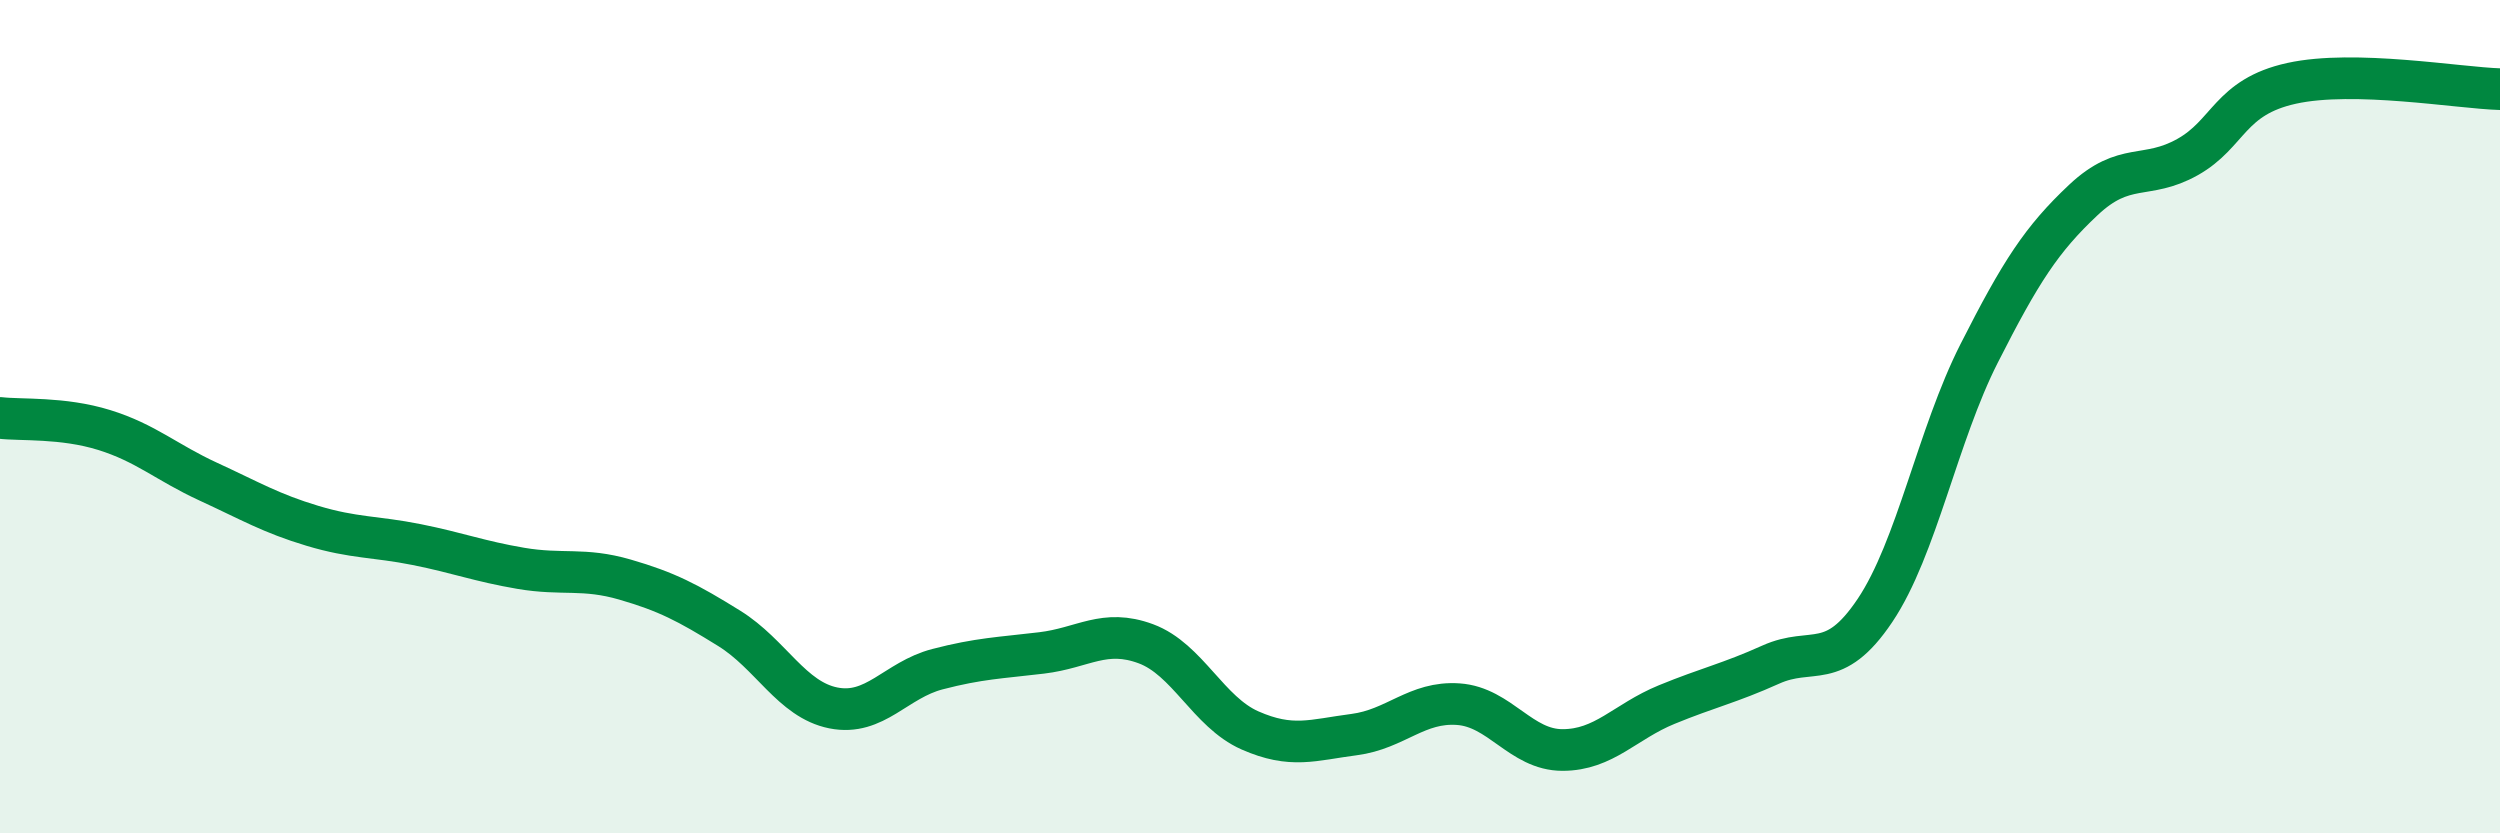
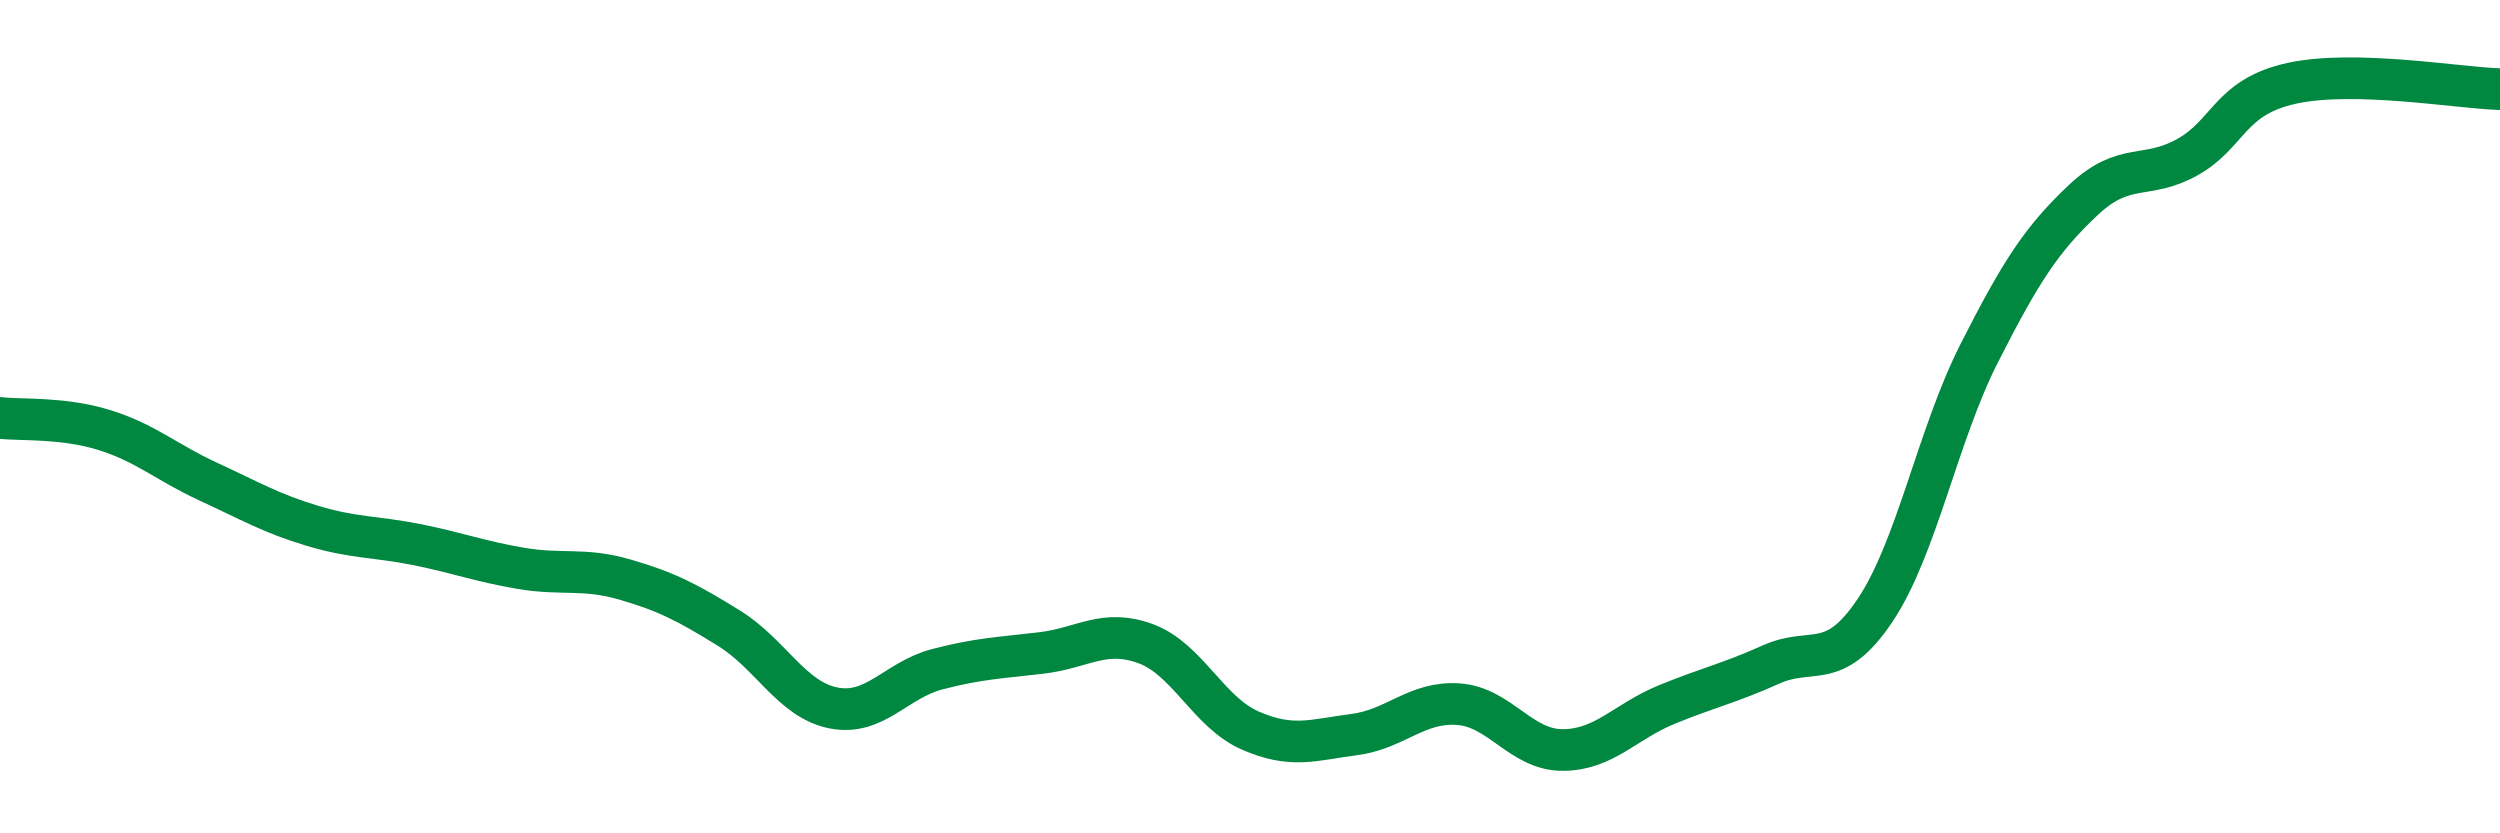
<svg xmlns="http://www.w3.org/2000/svg" width="60" height="20" viewBox="0 0 60 20">
-   <path d="M 0,10.03 C 0.5,10.09 1.5,10.01 2.5,10.32 C 3.5,10.63 4,11.1 5,11.56 C 6,12.02 6.5,12.32 7.5,12.62 C 8.5,12.92 9,12.87 10,13.07 C 11,13.27 11.5,13.47 12.5,13.64 C 13.5,13.81 14,13.62 15,13.91 C 16,14.2 16.5,14.46 17.5,15.08 C 18.5,15.7 19,16.79 20,16.99 C 21,17.19 21.5,16.32 22.5,16.06 C 23.5,15.8 24,15.79 25,15.67 C 26,15.55 26.5,15.08 27.5,15.45 C 28.5,15.82 29,17.09 30,17.53 C 31,17.97 31.5,17.76 32.5,17.63 C 33.5,17.5 34,16.83 35,16.9 C 36,16.97 36.5,18 37.5,18 C 38.5,18 39,17.32 40,16.91 C 41,16.5 41.5,16.4 42.5,15.95 C 43.5,15.5 44,16.14 45,14.65 C 46,13.16 46.5,10.45 47.5,8.48 C 48.5,6.51 49,5.74 50,4.8 C 51,3.86 51.5,4.33 52.5,3.77 C 53.5,3.21 53.5,2.33 55,2 C 56.5,1.67 59,2.11 60,2.14L60 20L0 20Z" fill="#008740" opacity="0.1" stroke-linecap="round" stroke-linejoin="round" />
  <path d="M 0,10.03 C 0.5,10.09 1.5,10.01 2.5,10.32 C 3.5,10.63 4,11.1 5,11.56 C 6,12.02 6.5,12.32 7.5,12.62 C 8.5,12.92 9,12.87 10,13.07 C 11,13.27 11.5,13.47 12.5,13.64 C 13.5,13.81 14,13.62 15,13.91 C 16,14.2 16.5,14.46 17.5,15.08 C 18.5,15.7 19,16.79 20,16.99 C 21,17.19 21.5,16.32 22.5,16.06 C 23.5,15.8 24,15.79 25,15.67 C 26,15.55 26.5,15.08 27.5,15.45 C 28.5,15.82 29,17.09 30,17.53 C 31,17.97 31.5,17.76 32.5,17.63 C 33.5,17.5 34,16.83 35,16.9 C 36,16.97 36.5,18 37.5,18 C 38.5,18 39,17.32 40,16.91 C 41,16.5 41.5,16.4 42.5,15.95 C 43.5,15.5 44,16.14 45,14.65 C 46,13.16 46.5,10.45 47.5,8.48 C 48.5,6.51 49,5.74 50,4.8 C 51,3.86 51.5,4.33 52.5,3.77 C 53.5,3.21 53.5,2.33 55,2 C 56.5,1.67 59,2.11 60,2.14" stroke="#008740" stroke-width="1" fill="none" stroke-linecap="round" stroke-linejoin="round" />
</svg>